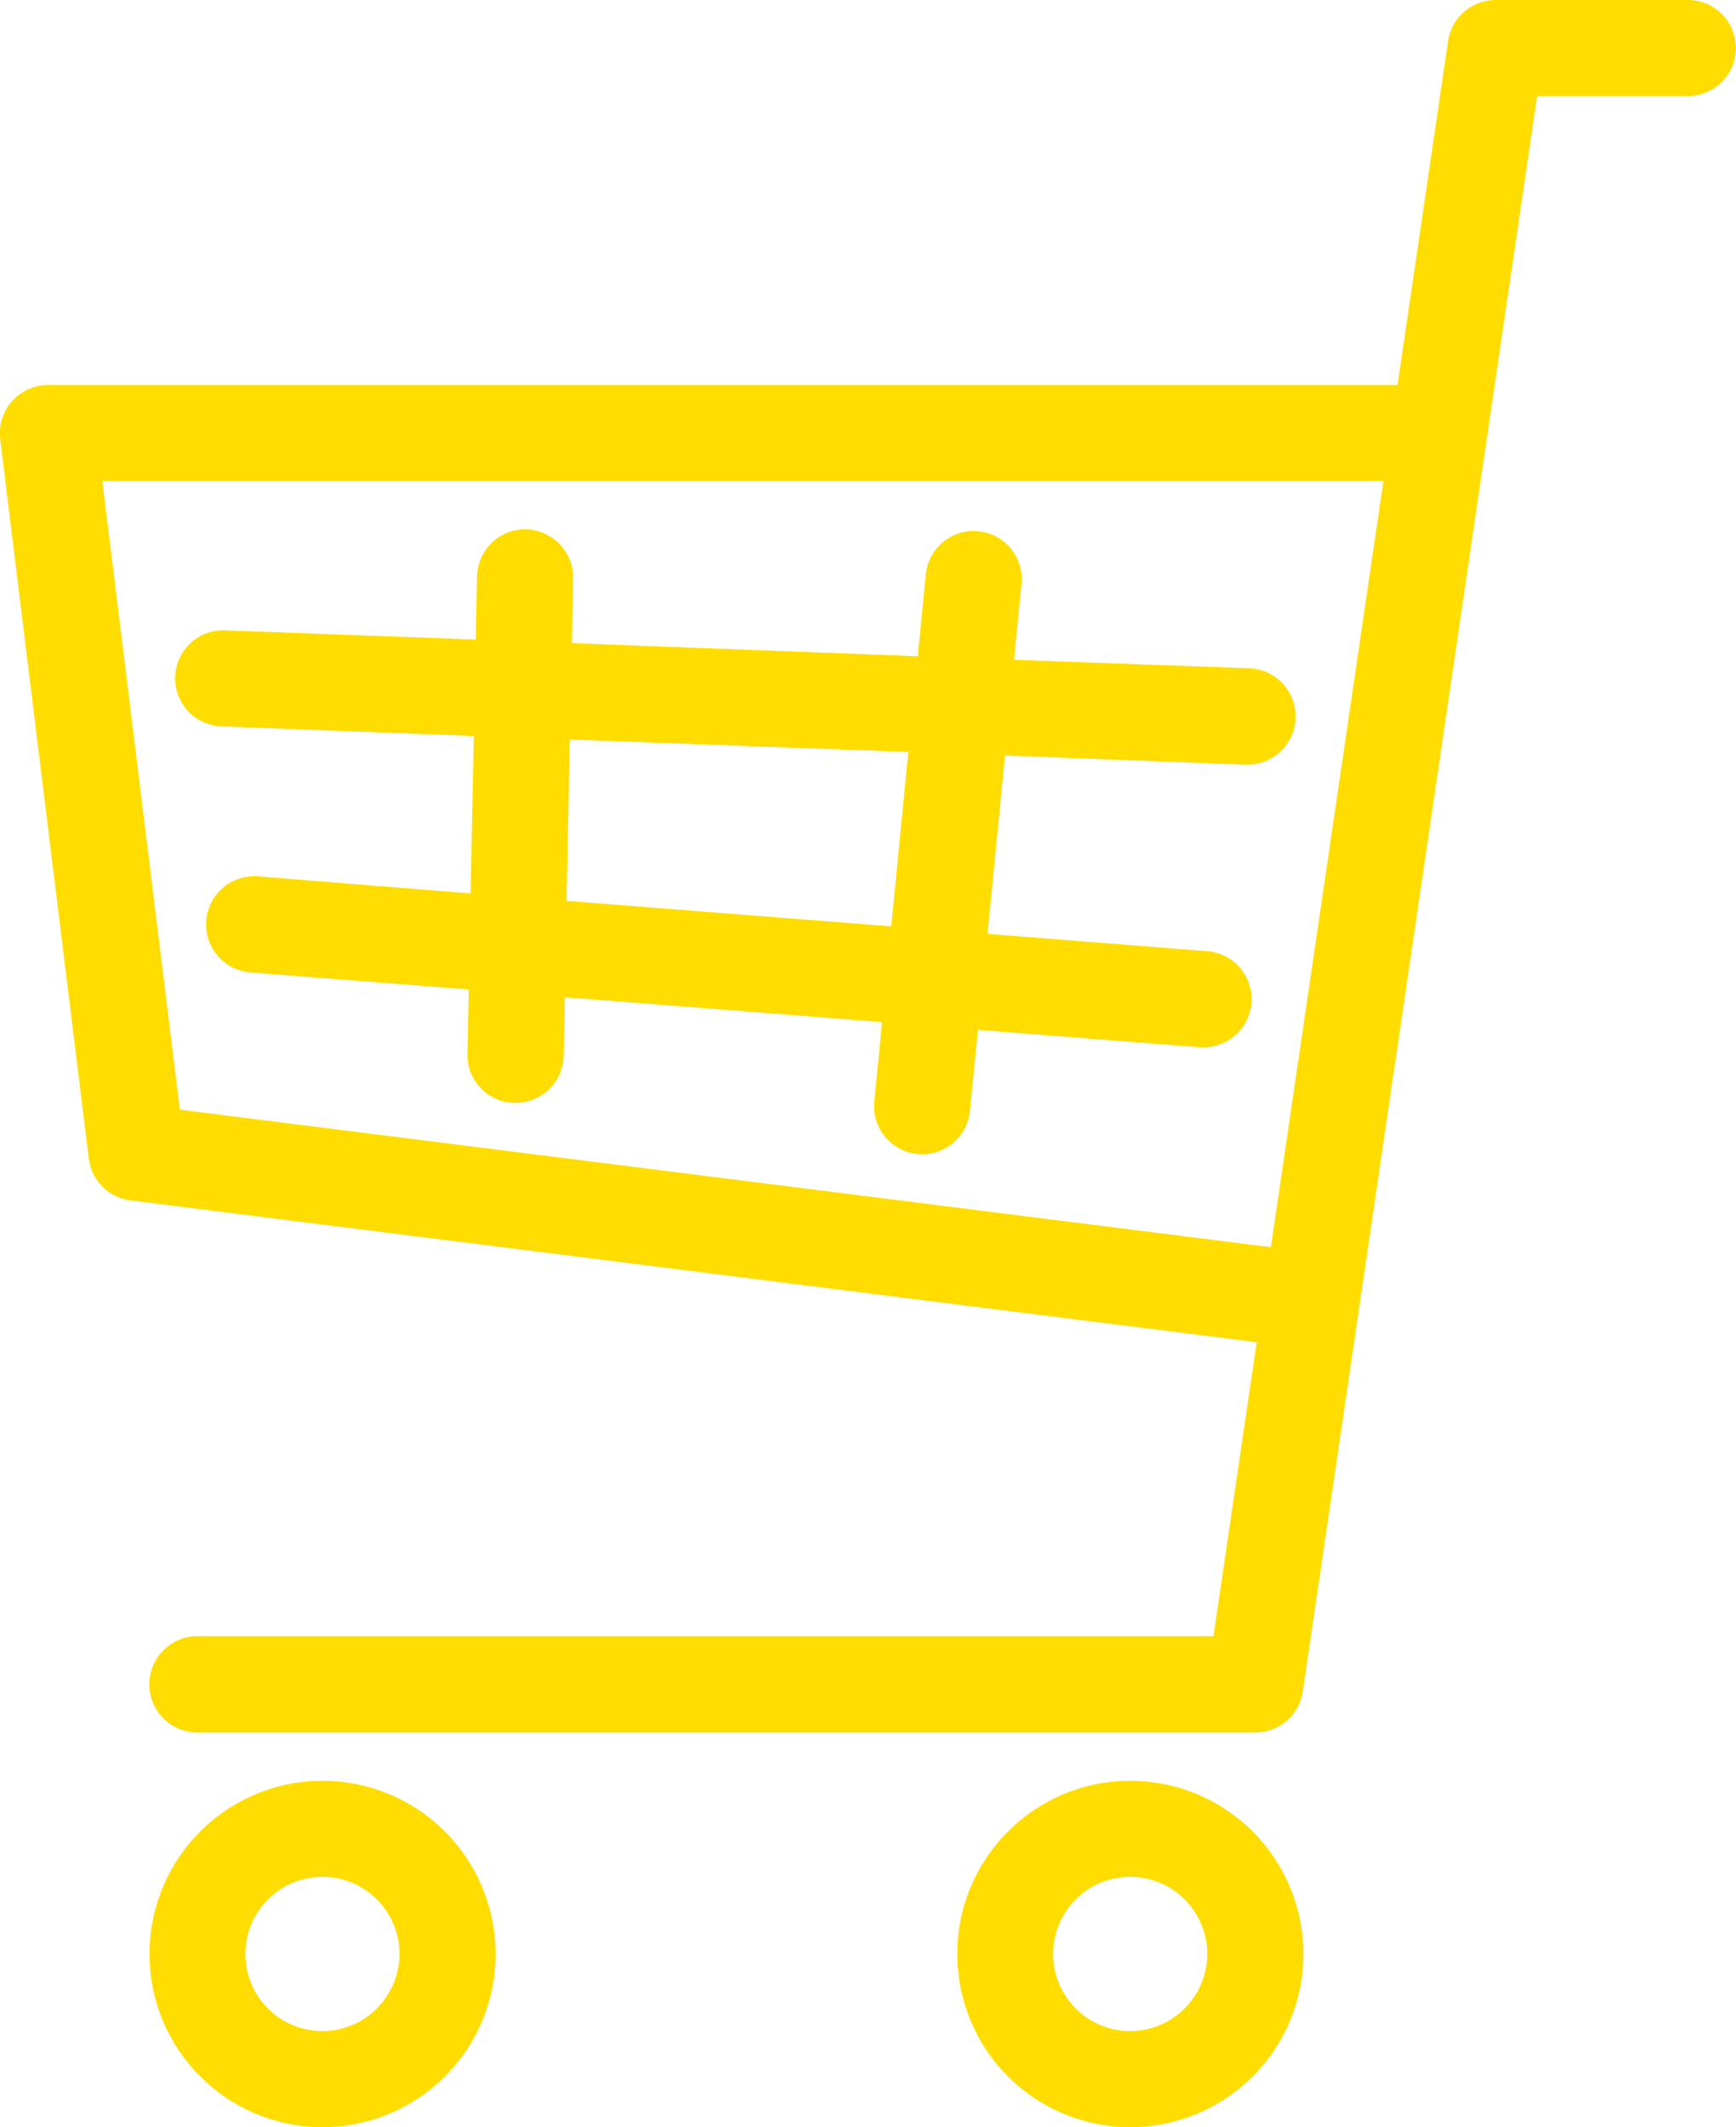
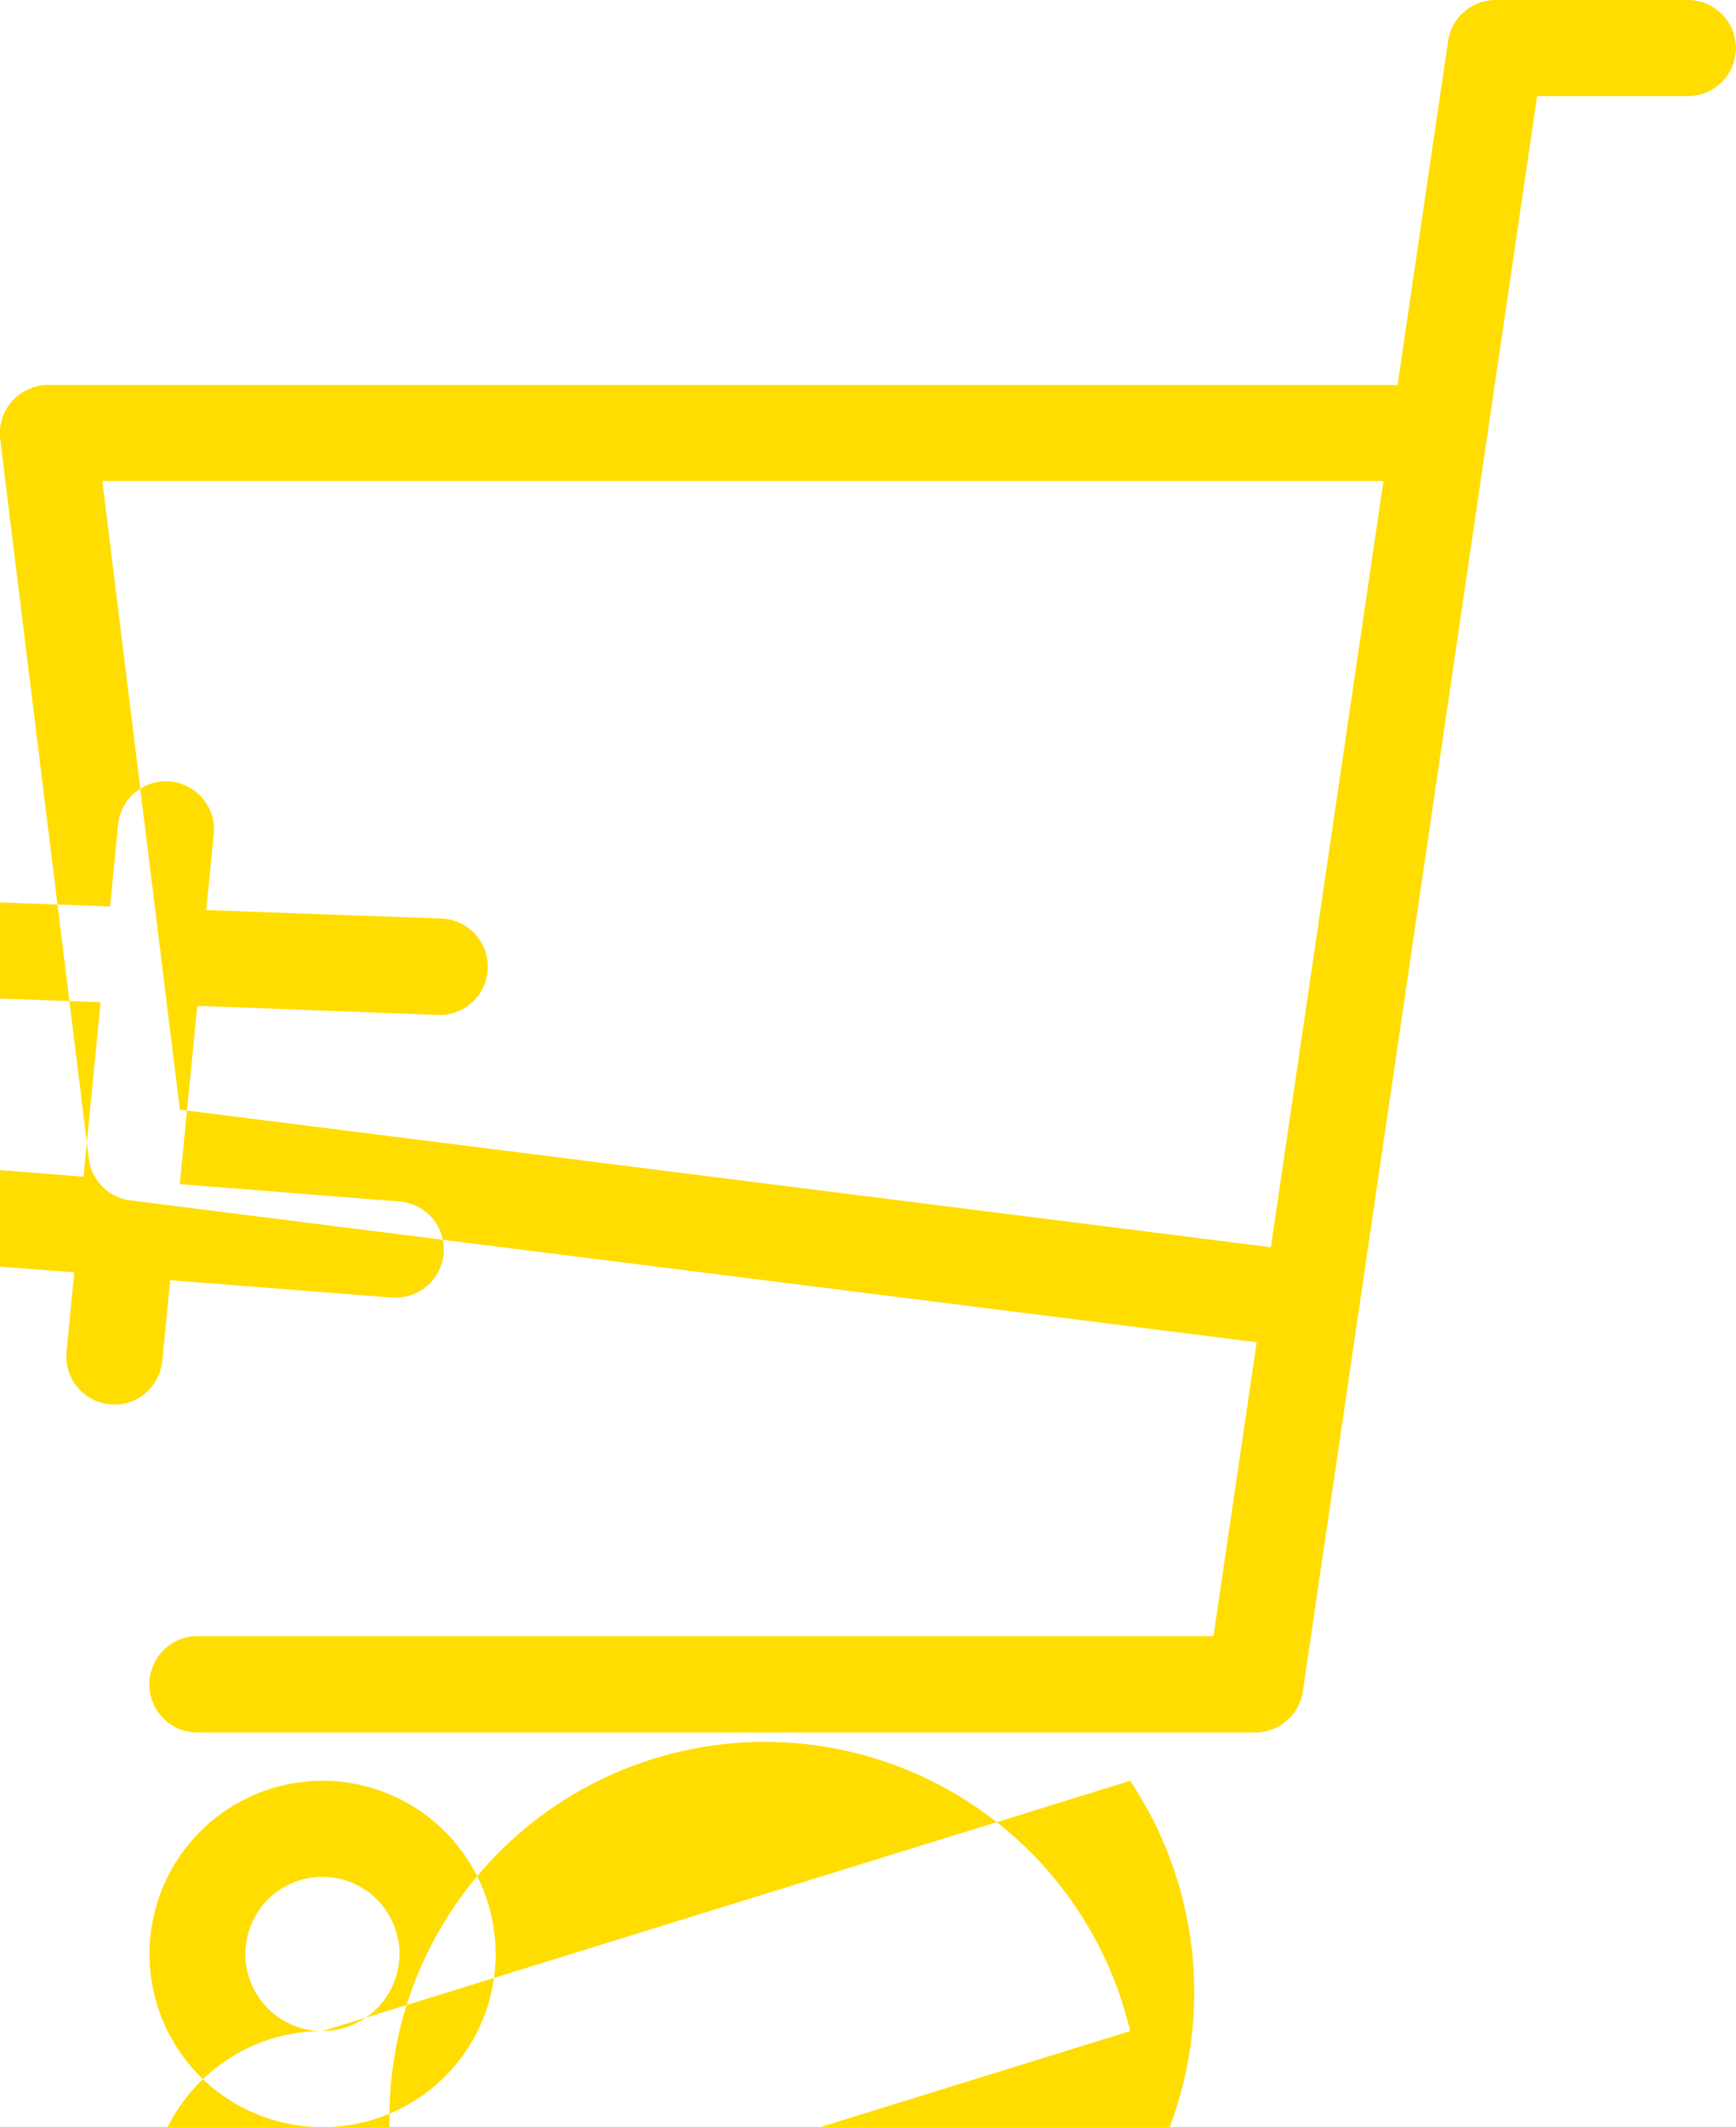
<svg xmlns="http://www.w3.org/2000/svg" width="49" height="60" viewBox="0 0 49 60">
  <defs>
    <style>
      .cls-1 {
        fill: #fd0;
        fill-rule: evenodd;
      }
    </style>
  </defs>
-   <path id="Тележка" class="cls-1" d="M663.643,1039h-5.428a1.354,1.354,0,0,0-1.342,1.16l-1.426,9.7H617.308a0.286,0.286,0,0,0-.092.01c-0.026,0-.051.01-0.077,0.01a0.127,0.127,0,0,0-.06.01,0.24,0.24,0,0,0-.082.02c-0.017,0-.034.01-0.05,0.01a0.329,0.329,0,0,0-.088.04c-0.012,0-.025.01-0.037,0.01a0.408,0.408,0,0,0-.094.05,0.026,0.026,0,0,0-.024.01l-0.1.06s-0.007,0-.011.01a0.5,0.5,0,0,0-.1.07h0a1.3,1.3,0,0,0-.156.15,1.348,1.348,0,0,0-.33,1.06c0,0.05,2.5,20.3,2.5,20.3a1.356,1.356,0,0,0,1.177,1.18l31.787,4-1.219,8.29H621.576a1.36,1.36,0,0,0,0,2.72H651.43a1.363,1.363,0,0,0,1.343-1.16l6.614-45h4.256A1.355,1.355,0,1,0,663.643,1039Zm-42.566,31.3c-1.355-10.98-1.938-15.7-2.188-17.73h36.159l-3.176,21.61Zm4.028,18.93a4.885,4.885,0,1,0,4.885,4.88A4.889,4.889,0,0,0,625.105,1089.23Zm0,7.06a2.175,2.175,0,1,1,2.171-2.18A2.18,2.18,0,0,1,625.105,1096.29Zm22.8-7.06a4.885,4.885,0,1,0,4.885,4.88A4.888,4.888,0,0,0,647.9,1089.23Zm0,7.06a2.175,2.175,0,1,1,2.171-2.18A2.179,2.179,0,0,1,647.9,1096.29Zm3.274-35.72h0.051a1.361,1.361,0,0,0,.049-2.72l-6.657-.24,0.215-2.19a1.357,1.357,0,0,0-2.7-.26l-0.231,2.35-9.765-.37,0.037-1.82a1.365,1.365,0,0,0-1.329-1.39h-0.028a1.357,1.357,0,0,0-1.356,1.33l-0.037,1.78-7.063-.26a1.356,1.356,0,1,0-.1,2.71l7.109,0.27-0.091,4.44-6-.48a1.359,1.359,0,0,0-.213,2.71l6.162,0.48-0.037,1.82a1.35,1.35,0,0,0,1.329,1.38h0.029a1.358,1.358,0,0,0,1.356-1.33l0.034-1.65,8.954,0.7-0.219,2.24a1.356,1.356,0,0,0,1.218,1.48c0.045,0,.09.01,0.134,0.01a1.363,1.363,0,0,0,1.349-1.23l0.225-2.28,6.257,0.49h0.108a1.357,1.357,0,0,0,.105-2.71l-6.2-.49,0.494-5.03Zm-10.023,4.56-9.165-.72,0.093-4.55,9.555,0.35Z" transform="translate(-616 -1039)" />
+   <path id="Тележка" class="cls-1" d="M663.643,1039h-5.428a1.354,1.354,0,0,0-1.342,1.16l-1.426,9.7H617.308a0.286,0.286,0,0,0-.092.01c-0.026,0-.051.01-0.077,0.01a0.127,0.127,0,0,0-.06.01,0.24,0.24,0,0,0-.082.02c-0.017,0-.034.01-0.05,0.01a0.329,0.329,0,0,0-.088.04c-0.012,0-.025.01-0.037,0.01a0.408,0.408,0,0,0-.094.05,0.026,0.026,0,0,0-.024.01l-0.1.06s-0.007,0-.011.01a0.5,0.5,0,0,0-.1.07h0a1.3,1.3,0,0,0-.156.15,1.348,1.348,0,0,0-.33,1.06c0,0.05,2.5,20.3,2.5,20.3a1.356,1.356,0,0,0,1.177,1.18l31.787,4-1.219,8.29H621.576a1.36,1.36,0,0,0,0,2.72H651.43a1.363,1.363,0,0,0,1.343-1.16l6.614-45h4.256A1.355,1.355,0,1,0,663.643,1039Zm-42.566,31.3c-1.355-10.98-1.938-15.7-2.188-17.73h36.159l-3.176,21.61Zm4.028,18.93a4.885,4.885,0,1,0,4.885,4.88A4.889,4.889,0,0,0,625.105,1089.23Zm0,7.06a2.175,2.175,0,1,1,2.171-2.18A2.18,2.18,0,0,1,625.105,1096.29Za4.885,4.885,0,1,0,4.885,4.88A4.888,4.888,0,0,0,647.9,1089.23Zm0,7.06a2.175,2.175,0,1,1,2.171-2.18A2.179,2.179,0,0,1,647.9,1096.29Zm3.274-35.72h0.051a1.361,1.361,0,0,0,.049-2.72l-6.657-.24,0.215-2.19a1.357,1.357,0,0,0-2.7-.26l-0.231,2.35-9.765-.37,0.037-1.82a1.365,1.365,0,0,0-1.329-1.39h-0.028a1.357,1.357,0,0,0-1.356,1.33l-0.037,1.78-7.063-.26a1.356,1.356,0,1,0-.1,2.71l7.109,0.27-0.091,4.44-6-.48a1.359,1.359,0,0,0-.213,2.71l6.162,0.48-0.037,1.82a1.35,1.35,0,0,0,1.329,1.38h0.029a1.358,1.358,0,0,0,1.356-1.33l0.034-1.65,8.954,0.7-0.219,2.24a1.356,1.356,0,0,0,1.218,1.48c0.045,0,.09.01,0.134,0.01a1.363,1.363,0,0,0,1.349-1.23l0.225-2.28,6.257,0.49h0.108a1.357,1.357,0,0,0,.105-2.71l-6.2-.49,0.494-5.03Zm-10.023,4.56-9.165-.72,0.093-4.55,9.555,0.35Z" transform="translate(-616 -1039)" />
</svg>